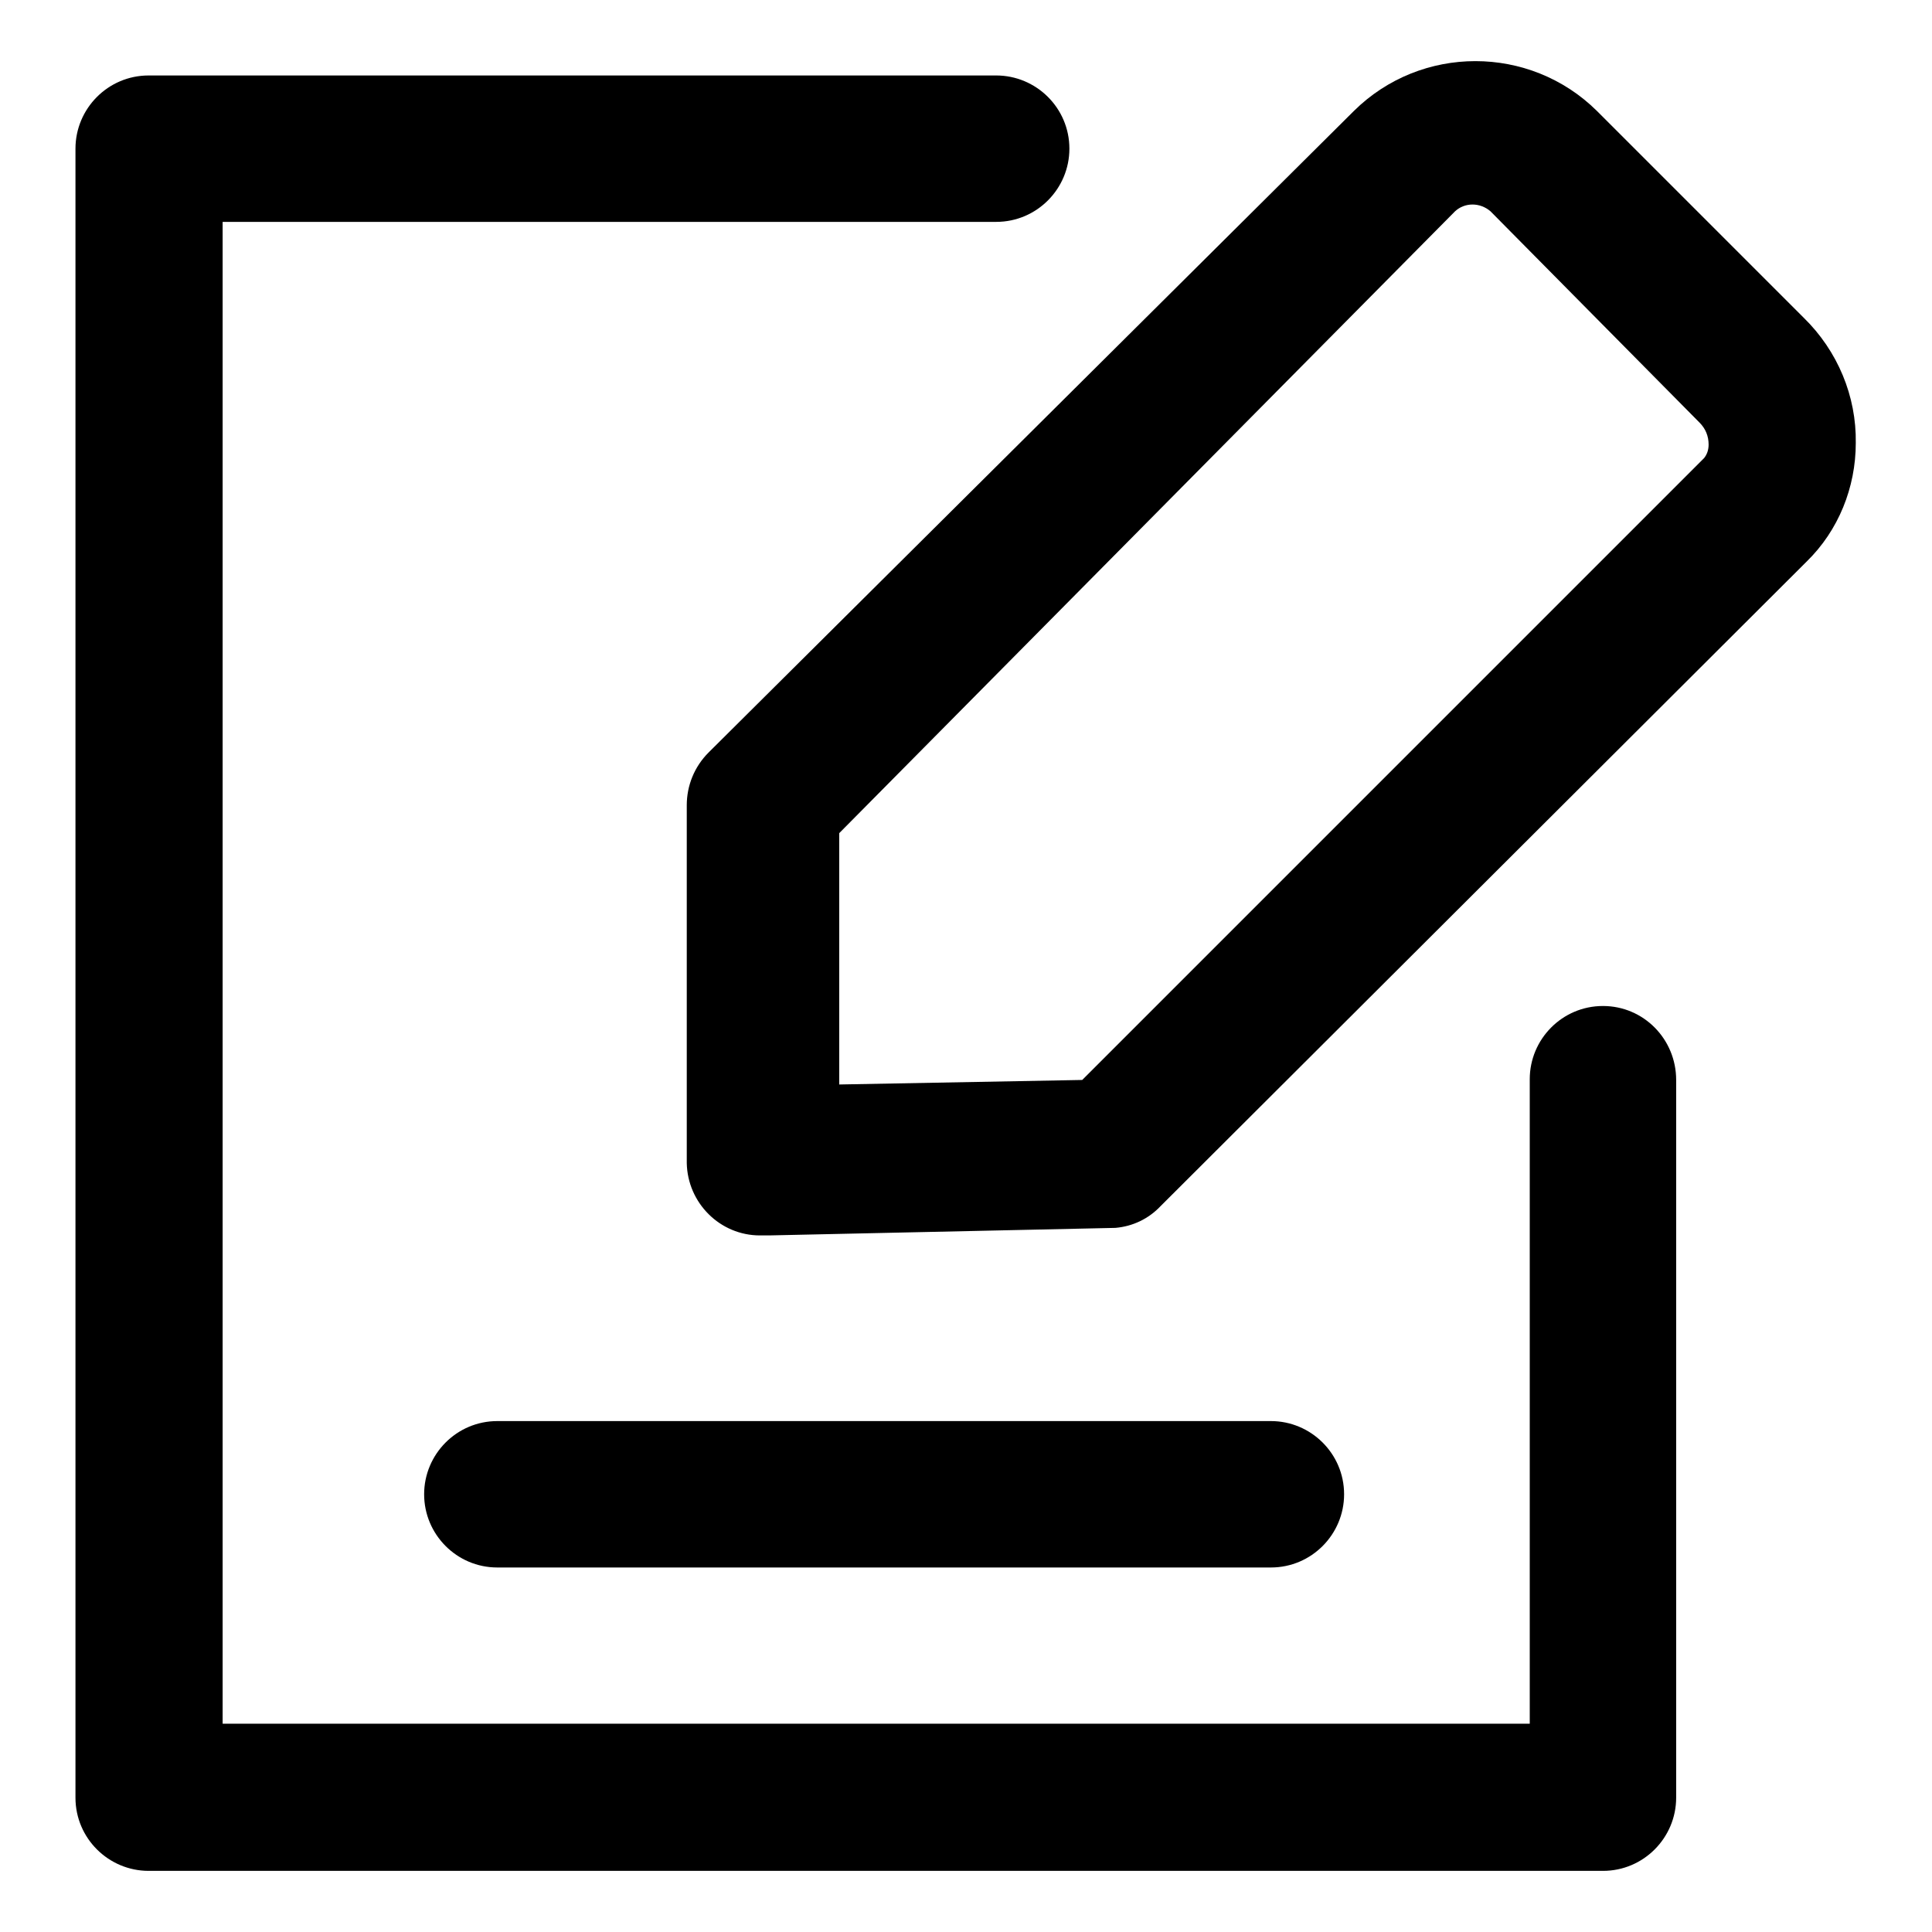
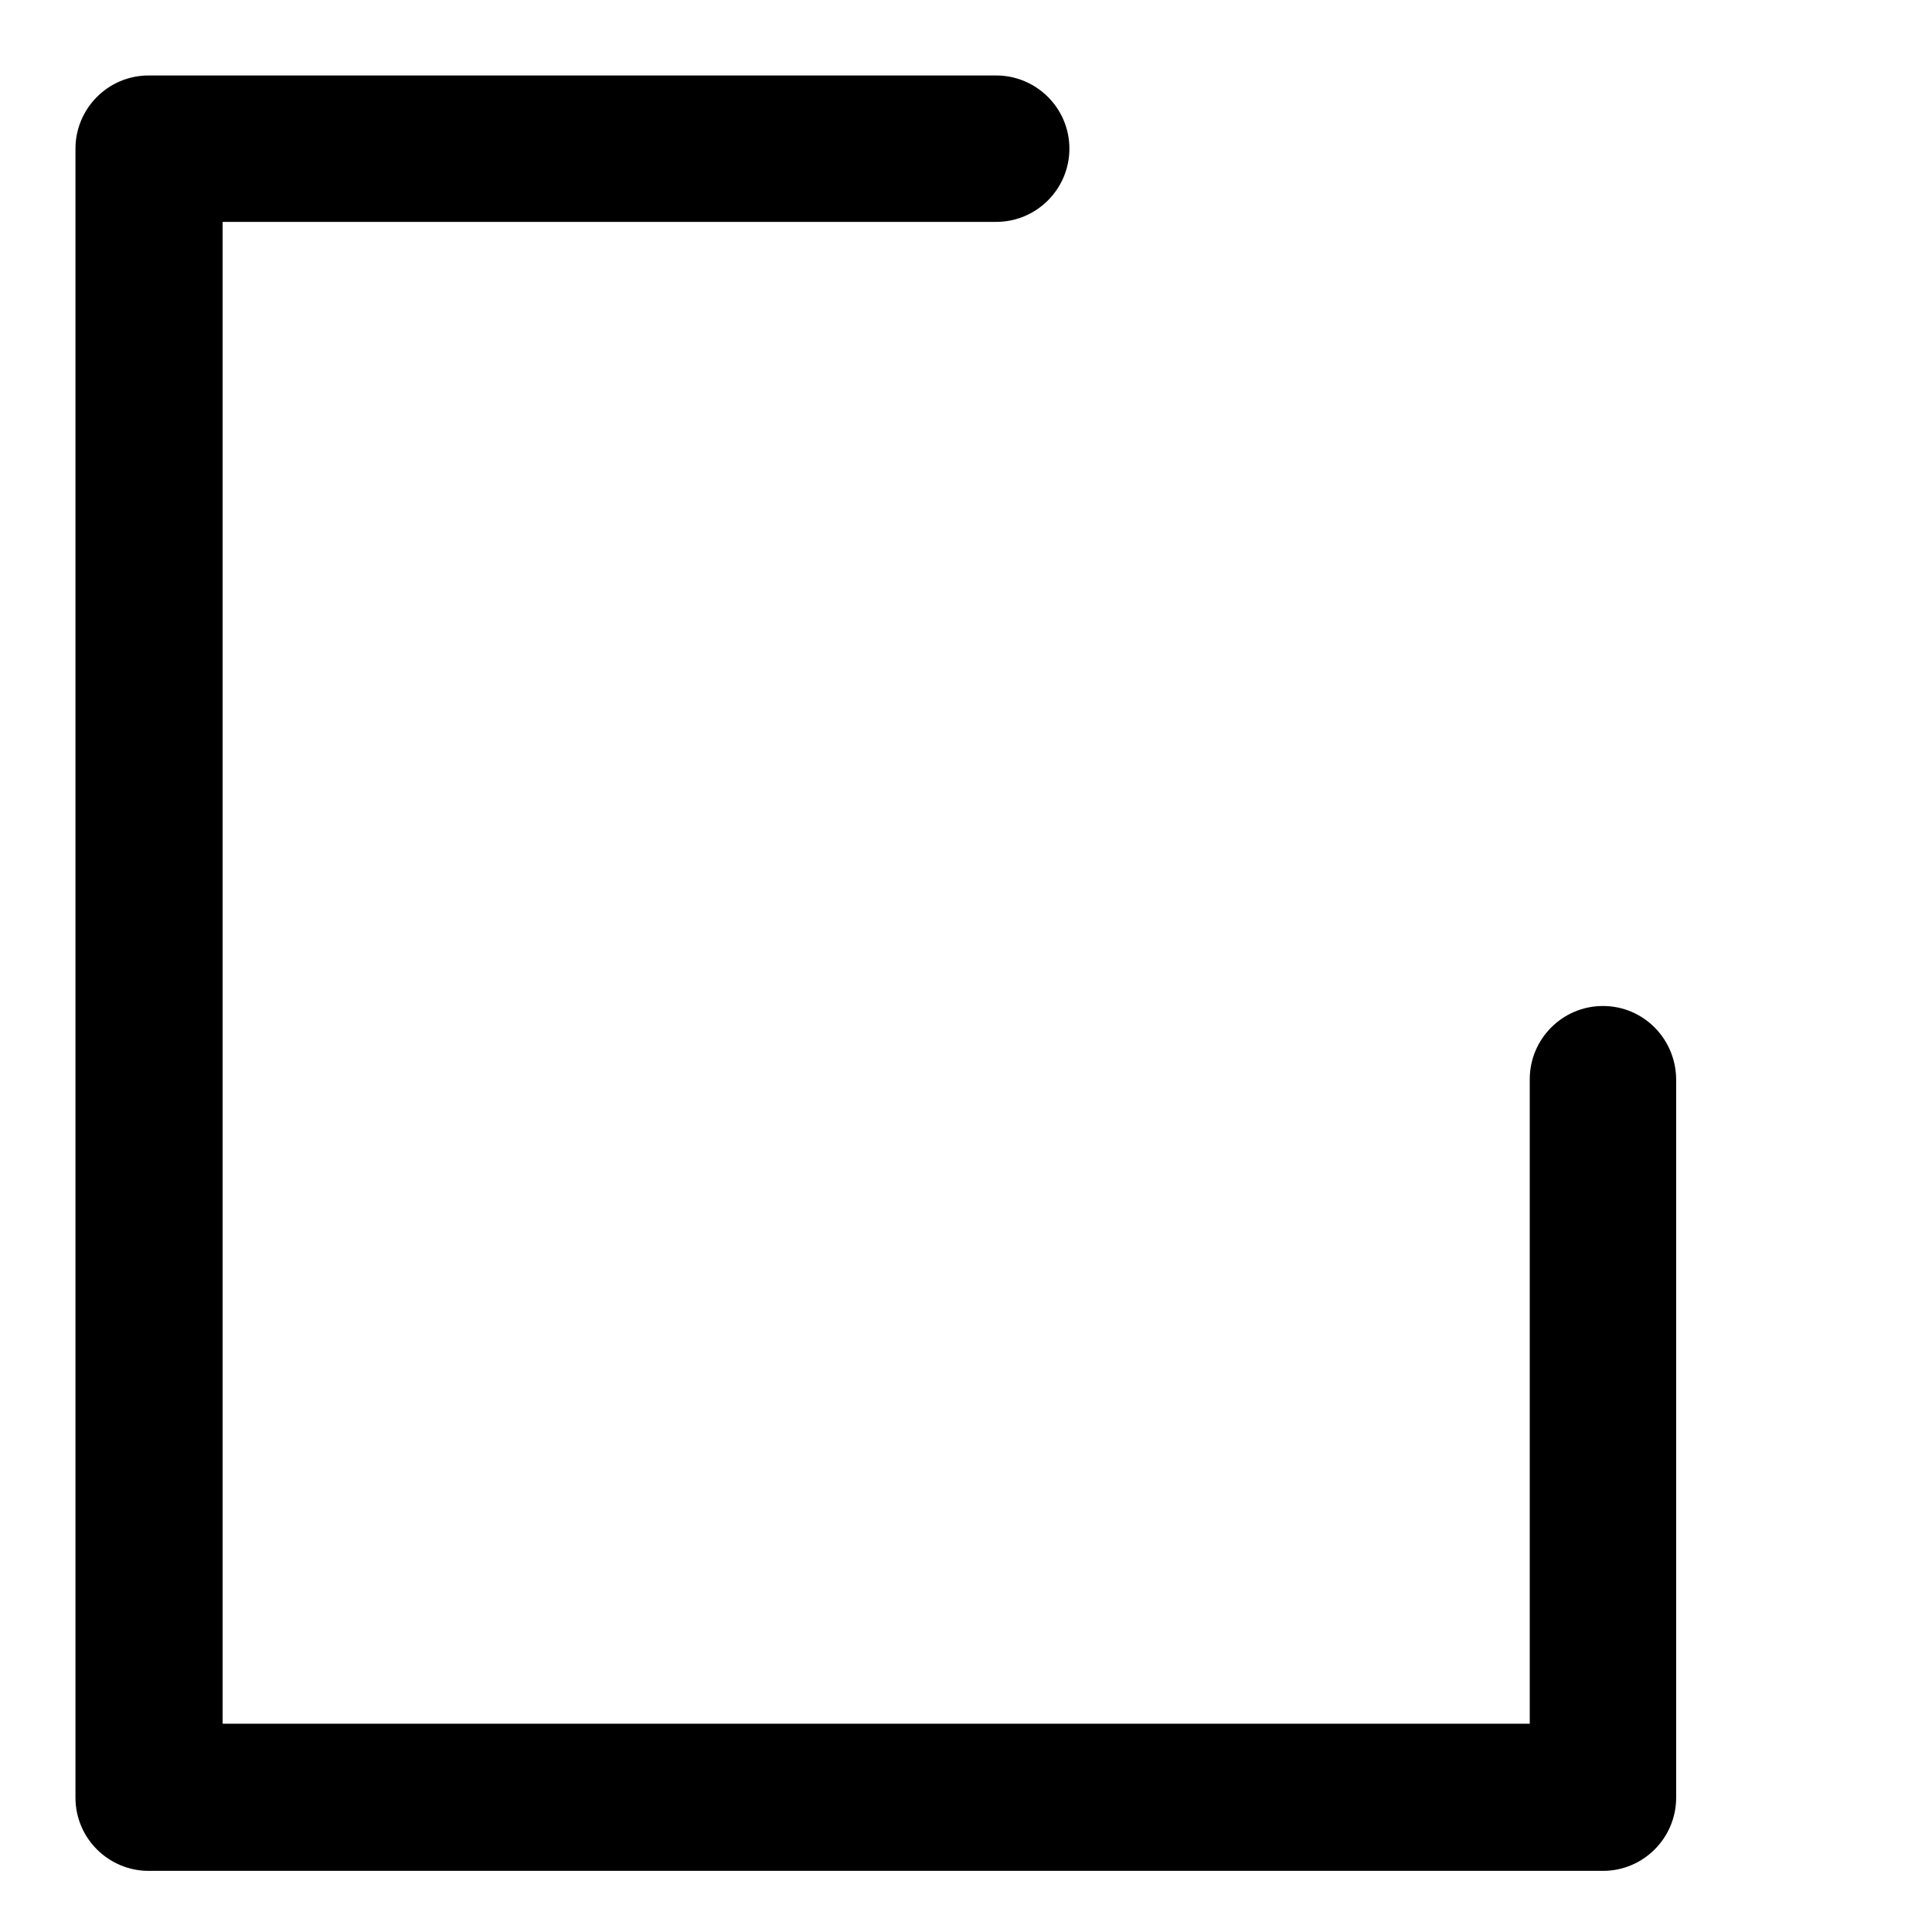
<svg xmlns="http://www.w3.org/2000/svg" version="1.1" x="0px" y="0px" viewBox="0 0 256 256" enable-background="new 0 0 256 256" xml:space="preserve">
  <g>
    <path fill="#000000" d="M212.4,133.3c-5.4,0-9.7,4.4-9.7,9.7l0,0v85.4H29.5v-199H132c5.4,0,9.7-4.4,9.7-9.7c0-5.4-4.4-9.7-9.7-9.7 H19.7c-5.4,0-9.7,4.4-9.7,9.7v218.5c0,5.4,4.4,9.7,9.7,9.7l0,0h192.7c5.4,0,9.7-4.4,9.7-9.7l0,0v-95.1 C222.1,137.7,217.8,133.3,212.4,133.3L212.4,133.3z" />
-     <path fill="#000000" d="M239,42.1l-27.4-27.4c-8.9-8.8-23.3-8.8-32.2,0l-85.5,85c-1.9,1.9-2.9,4.4-2.9,7v47.4 c0.1,5.3,4.4,9.6,9.7,9.6h1.2l45.9-1c2.3-0.2,4.4-1.2,6-2.9l85.6-85.4c4.2-4.1,6.5-9.8,6.5-15.7C246,52.5,243.5,46.5,239,42.1 L239,42.1z M226,60.5l-82.6,82.6l-32.2,0.6v-33.3l81.6-82.4c1.3-1.2,3.3-1.2,4.7,0L225.2,56c0.8,0.8,1.2,1.8,1.2,2.9 c0,0.7-0.2,1.3-0.6,1.8L226,60.5z M65.9,207.7h102.5c5.4,0,9.7-4.4,9.7-9.7c0-5.4-4.4-9.7-9.7-9.7H65.9c-5.4,0-9.7,4.4-9.7,9.7 S60.5,207.7,65.9,207.7C65.9,207.7,65.9,207.7,65.9,207.7z" />
  </g>
</svg>